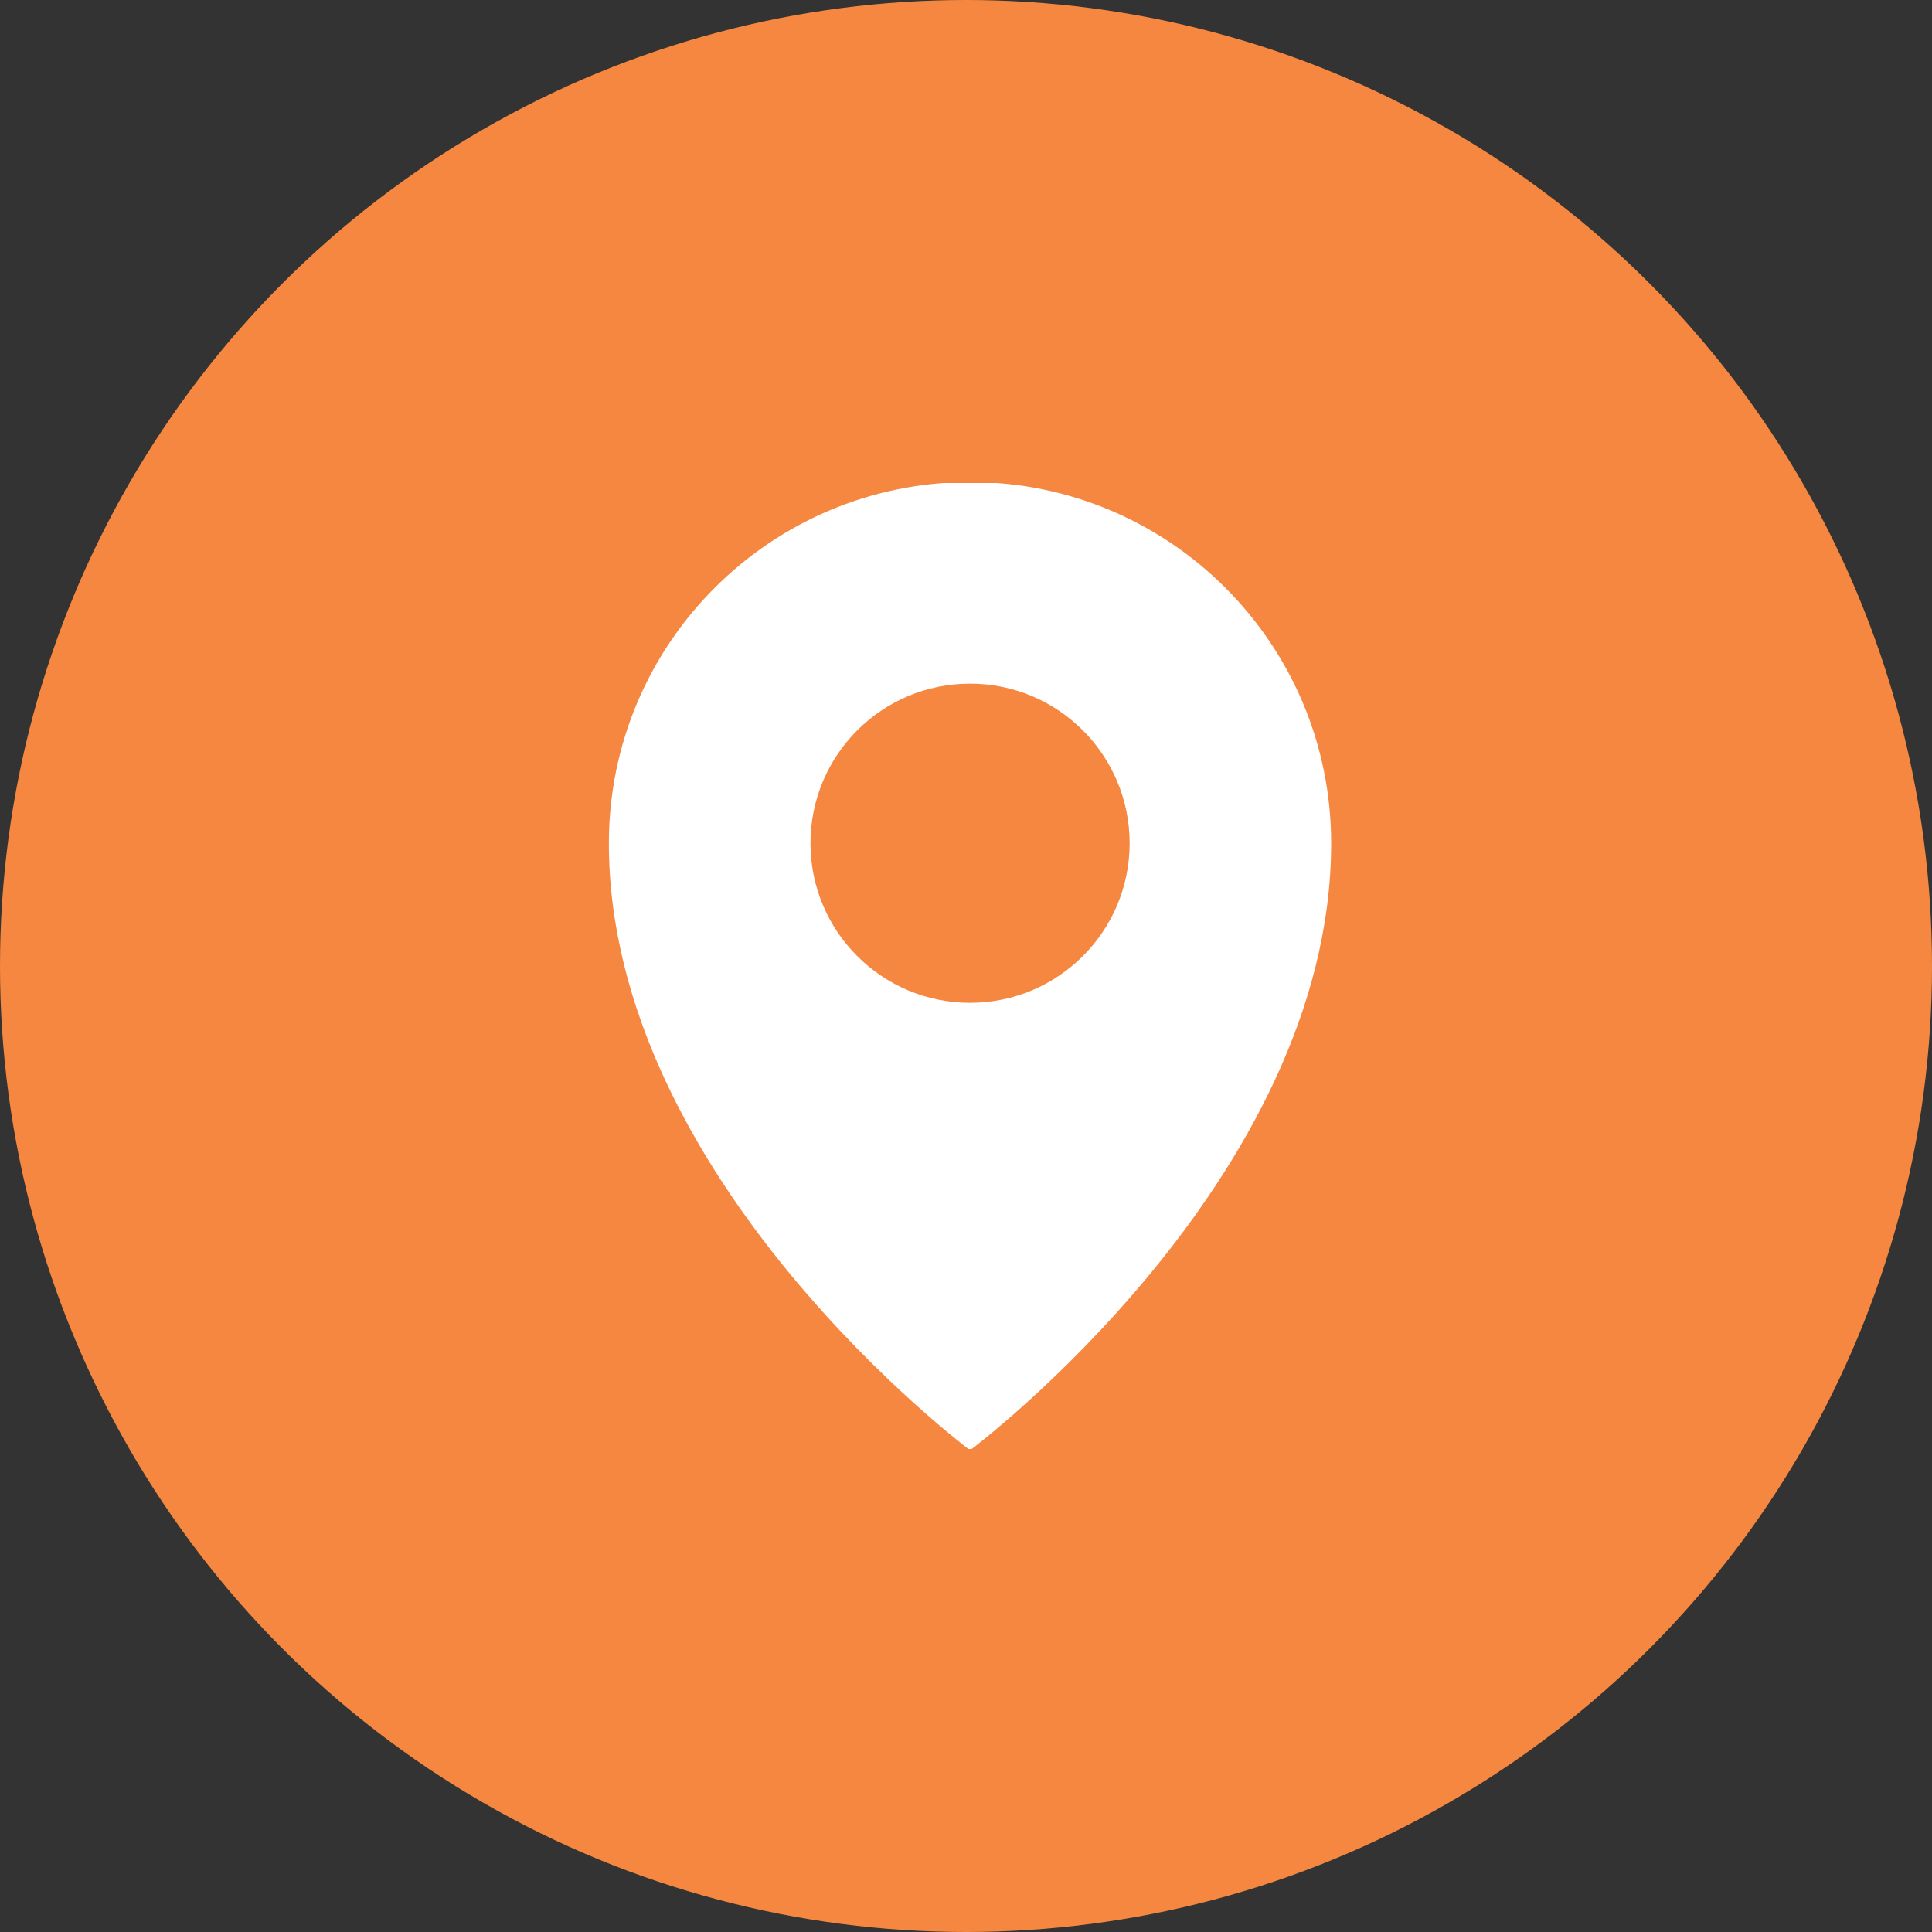
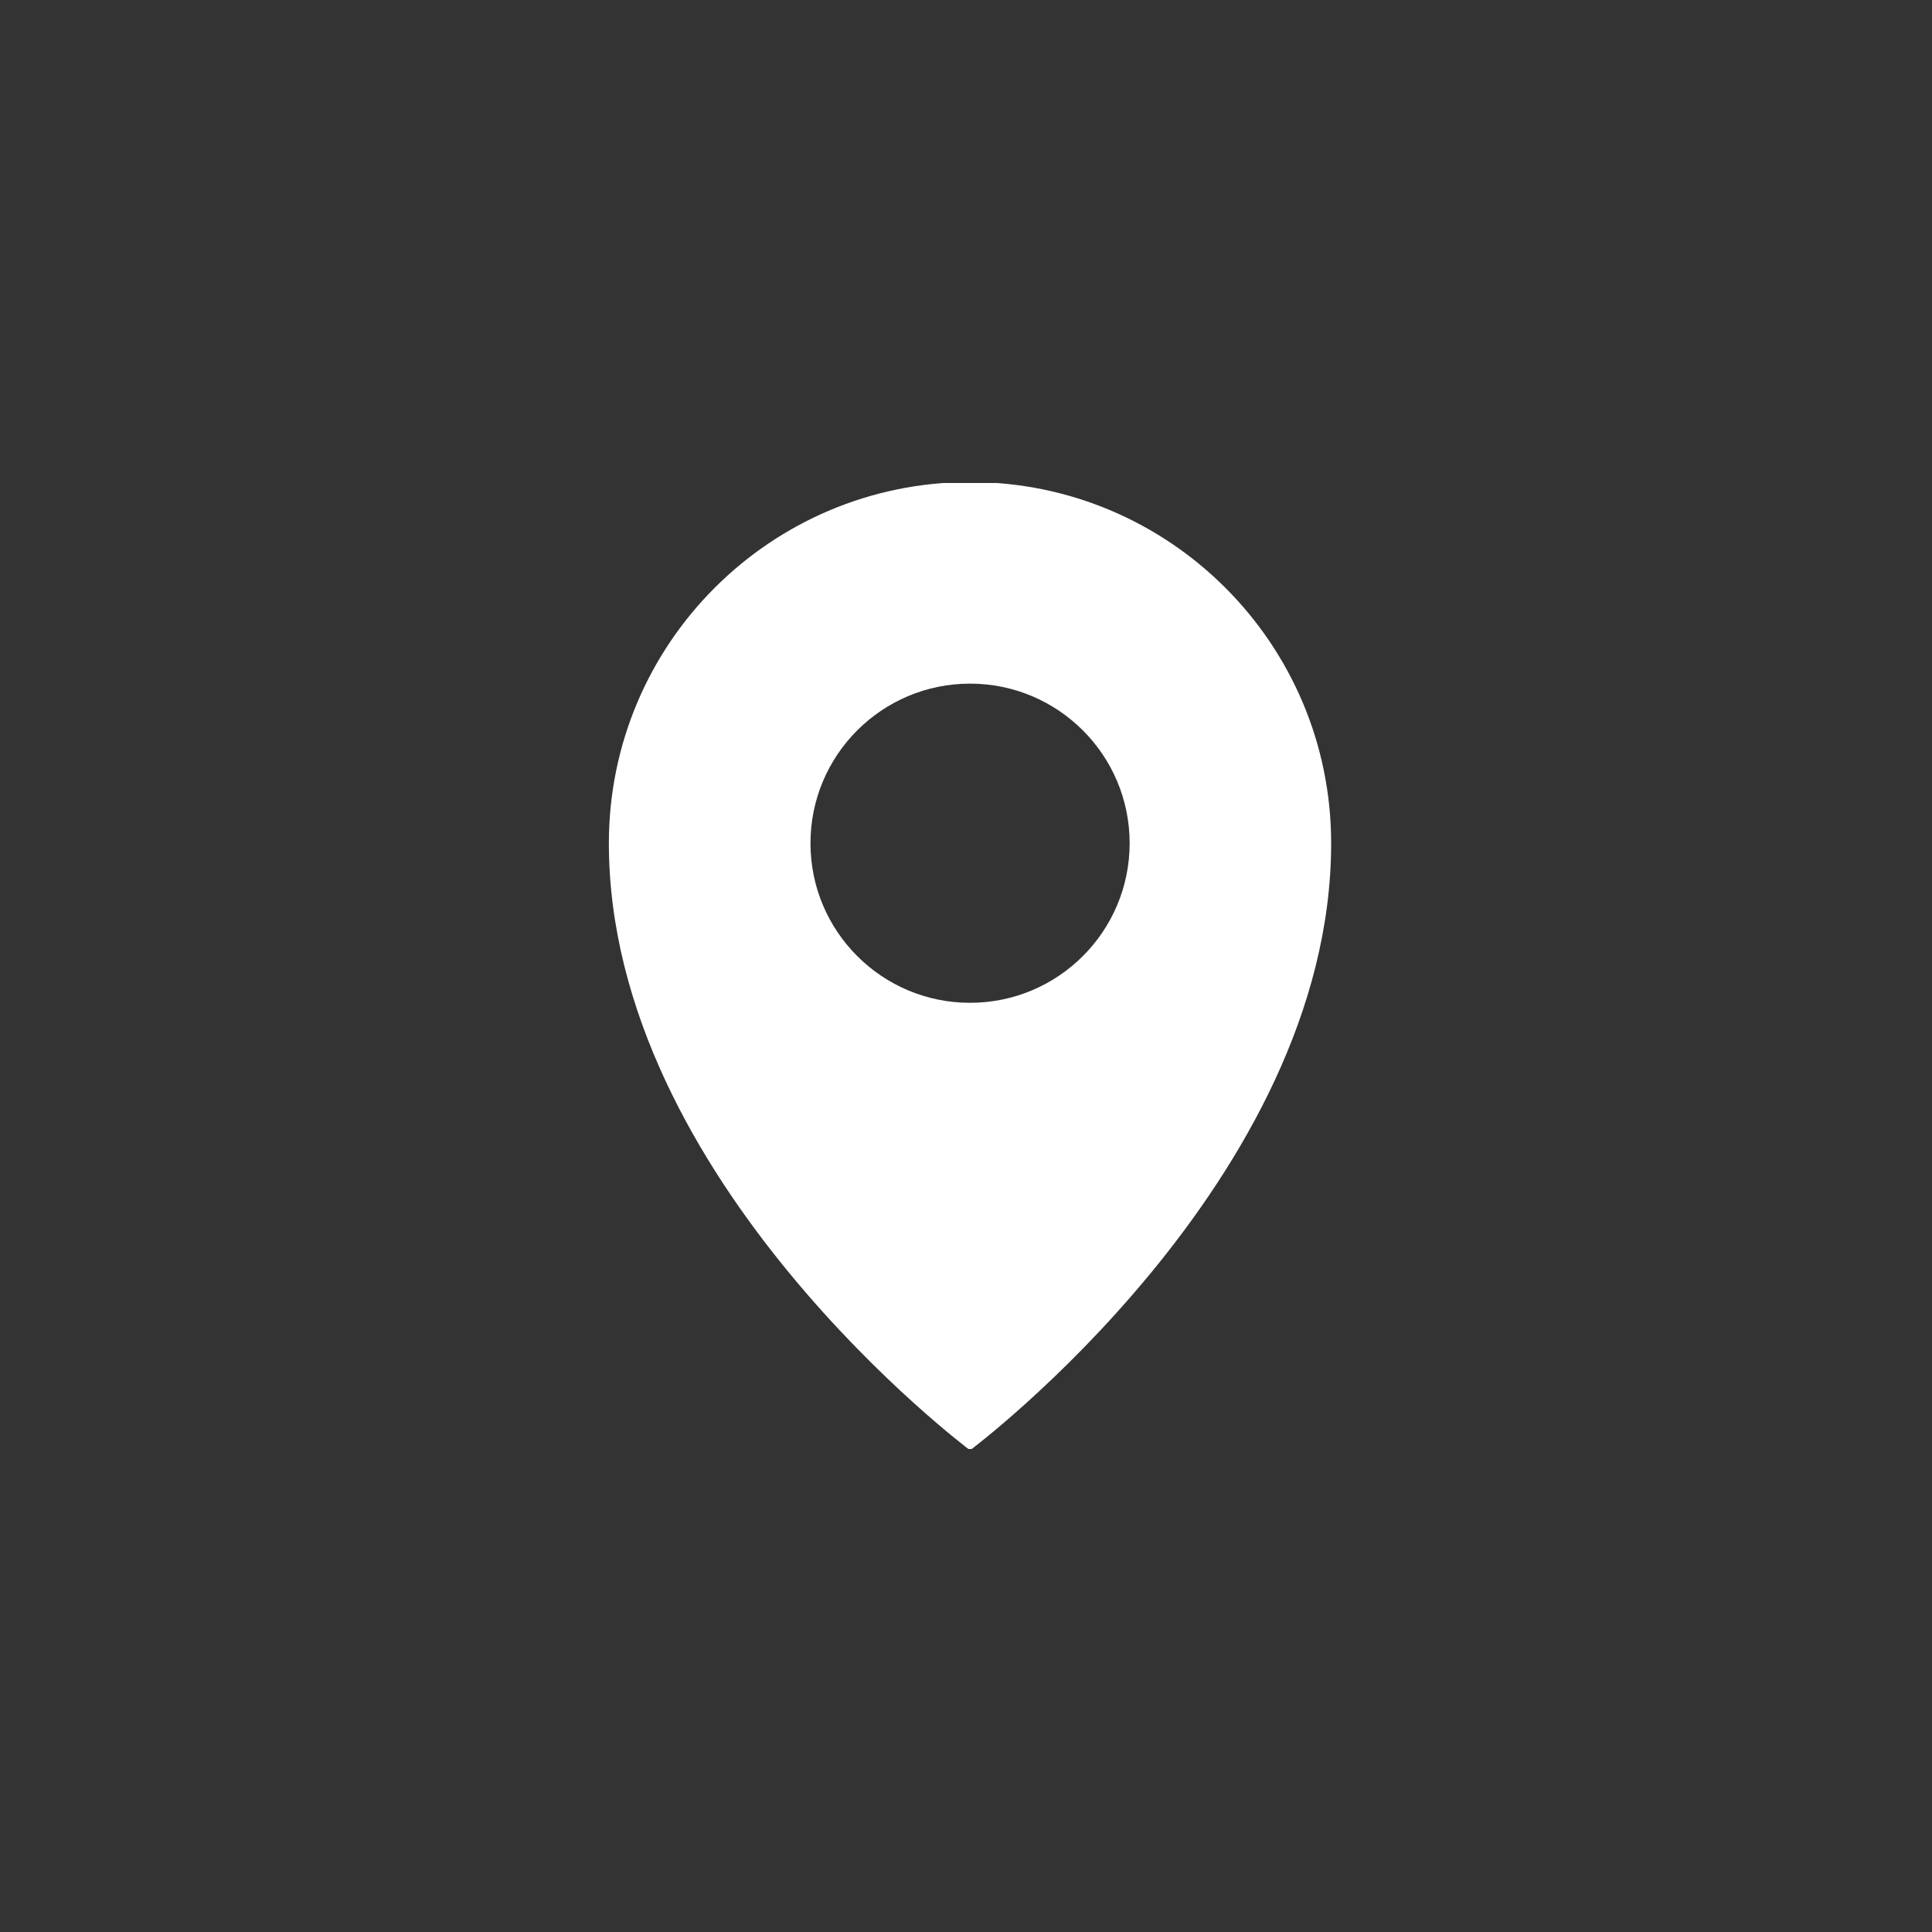
<svg xmlns="http://www.w3.org/2000/svg" width="20" height="20" viewBox="0 0 20 20" fill="none">
  <rect x="0" y="0" width="20" height="20" fill="#333333" stroke="none" />
-   <circle cx="10" cy="10" r="10" fill="#F68741" />
  <g clip-path="url(#clip0_14_348)">
    <path d="M10.042 4.99C7.977 4.99 6.303 6.664 6.303 8.729C6.303 12.221 10.042 15.013 10.042 15.013C10.042 15.013 13.78 12.222 13.78 8.729C13.78 6.664 12.107 4.99 10.042 4.99ZM10.042 10.381C9.129 10.381 8.39 9.641 8.39 8.729C8.39 7.817 9.129 7.077 10.042 7.077C10.954 7.077 11.694 7.817 11.694 8.729C11.694 9.641 10.954 10.381 10.042 10.381Z" fill="white" />
  </g>
  <defs>
    <clipPath id="clip0_14_348">
      <rect width="10" height="10" fill="white" transform="translate(5 5)" />
    </clipPath>
  </defs>
</svg>